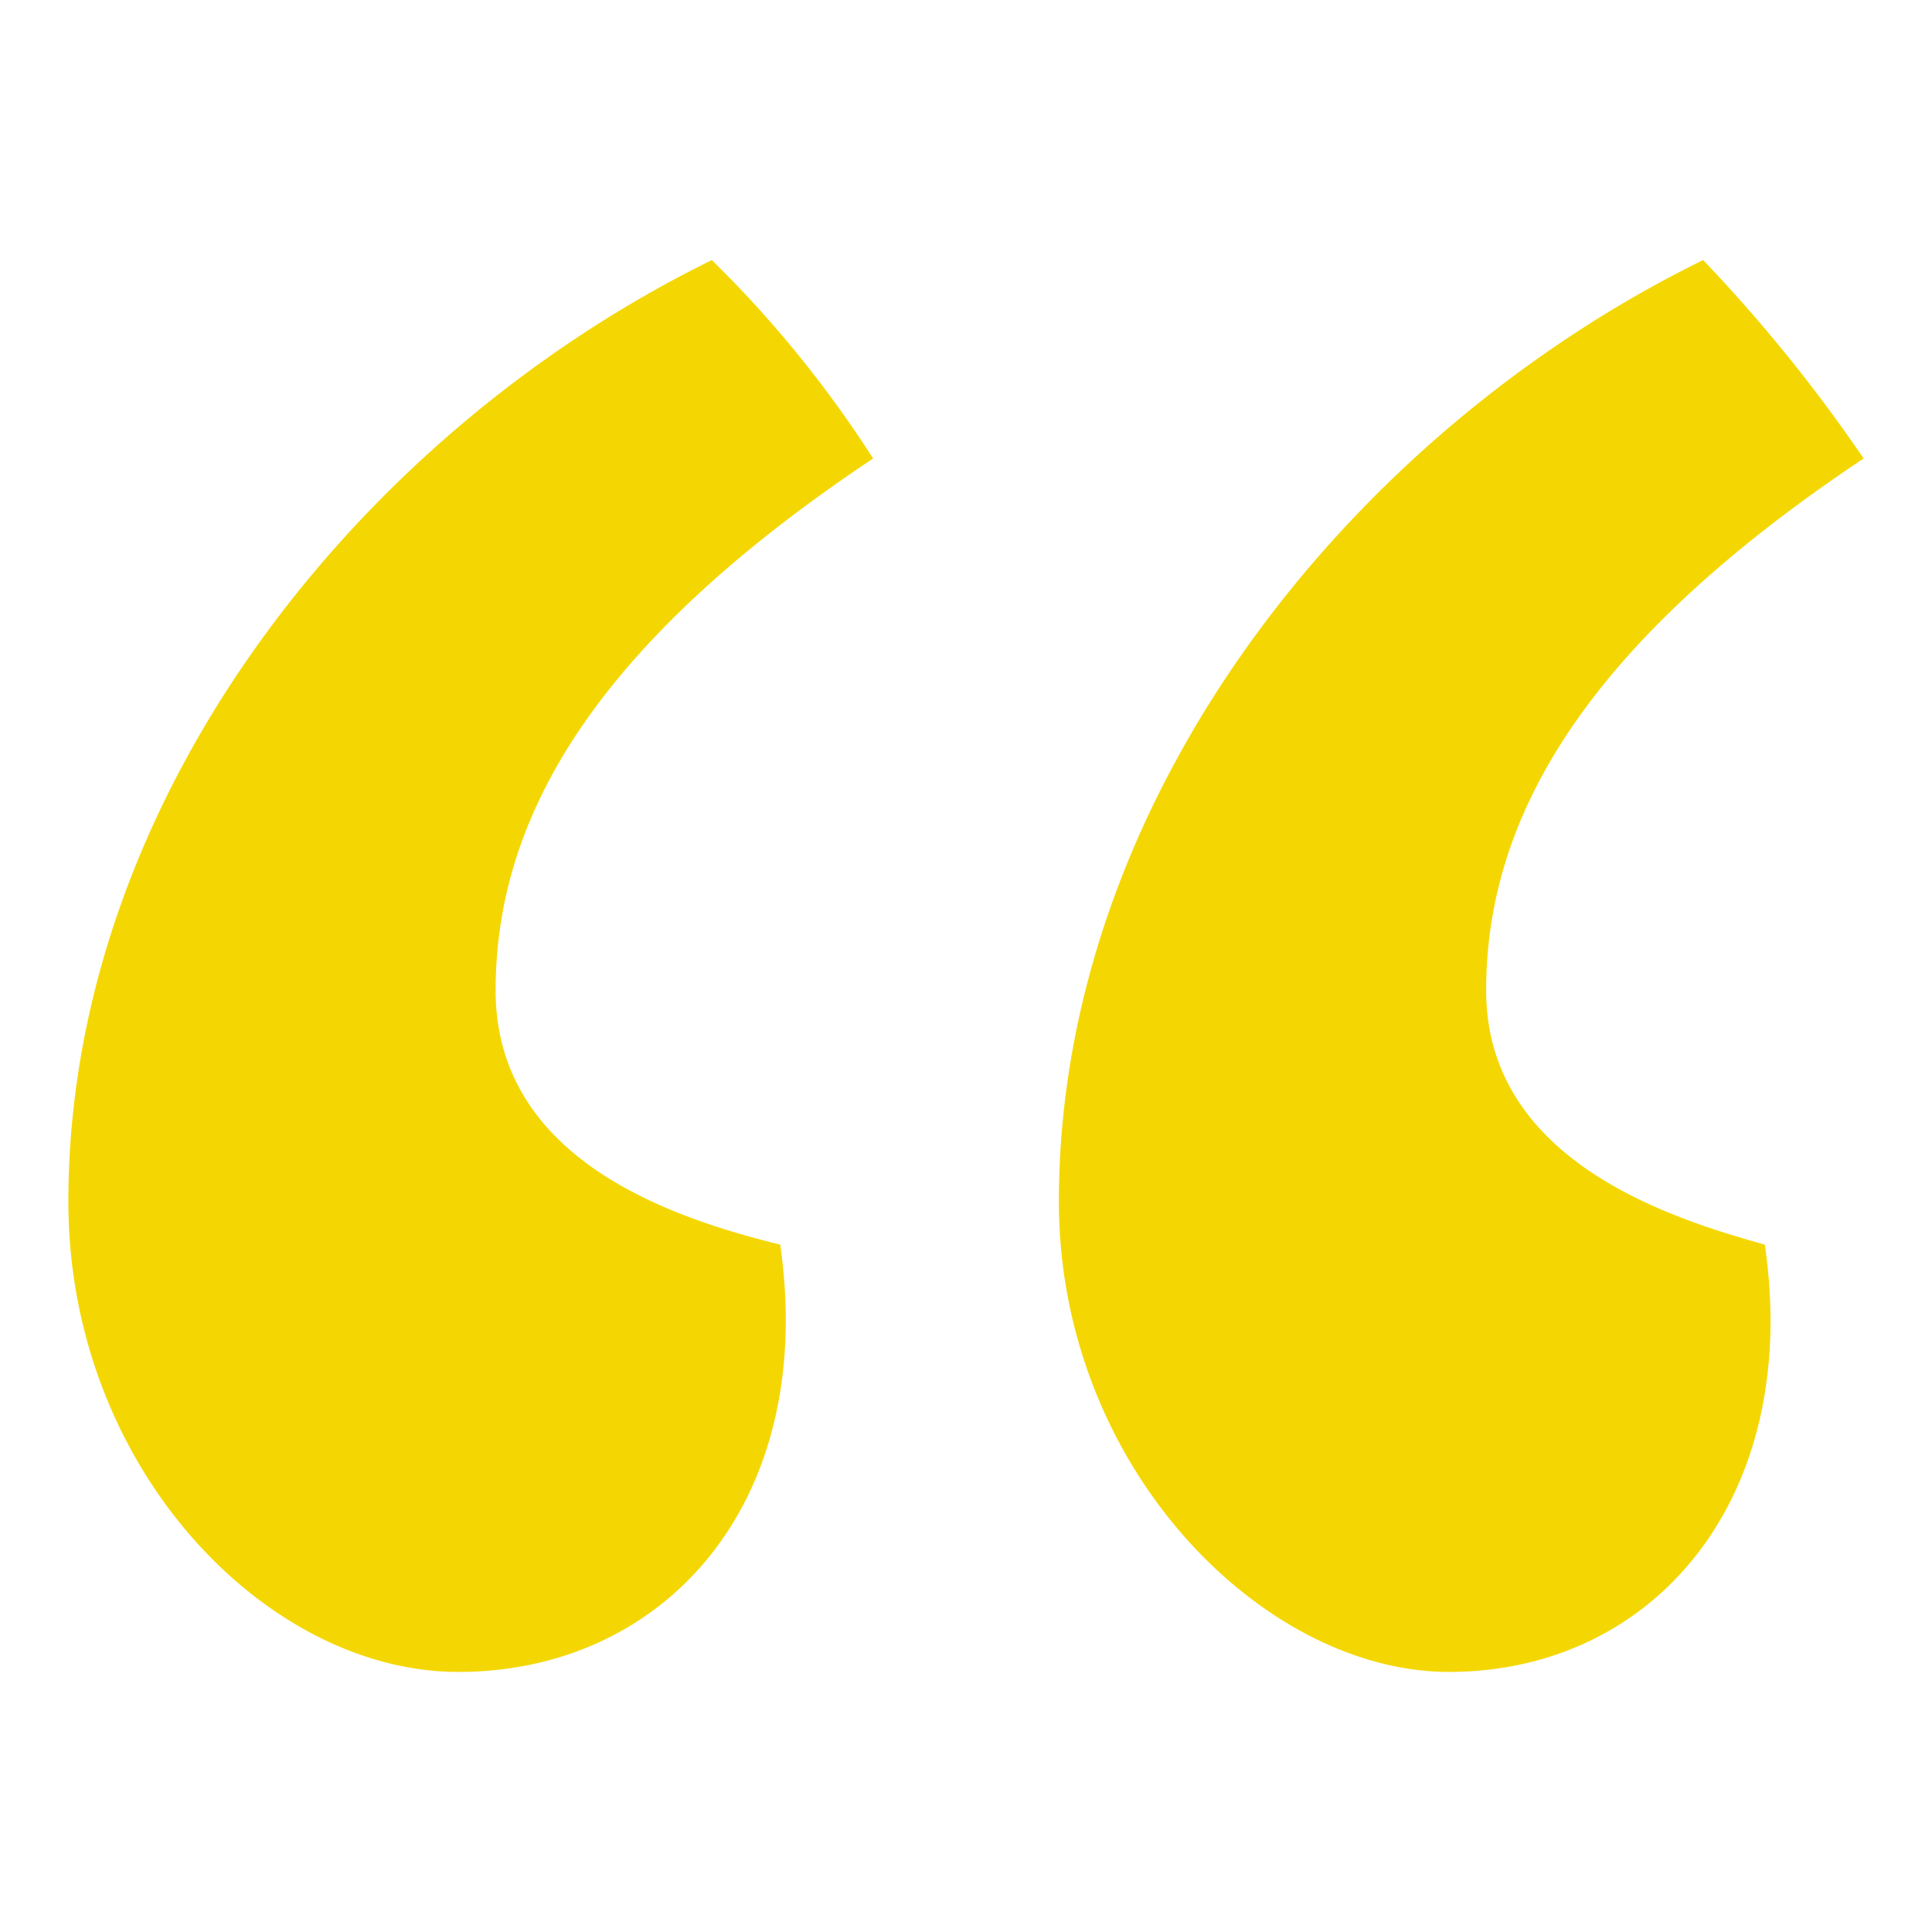
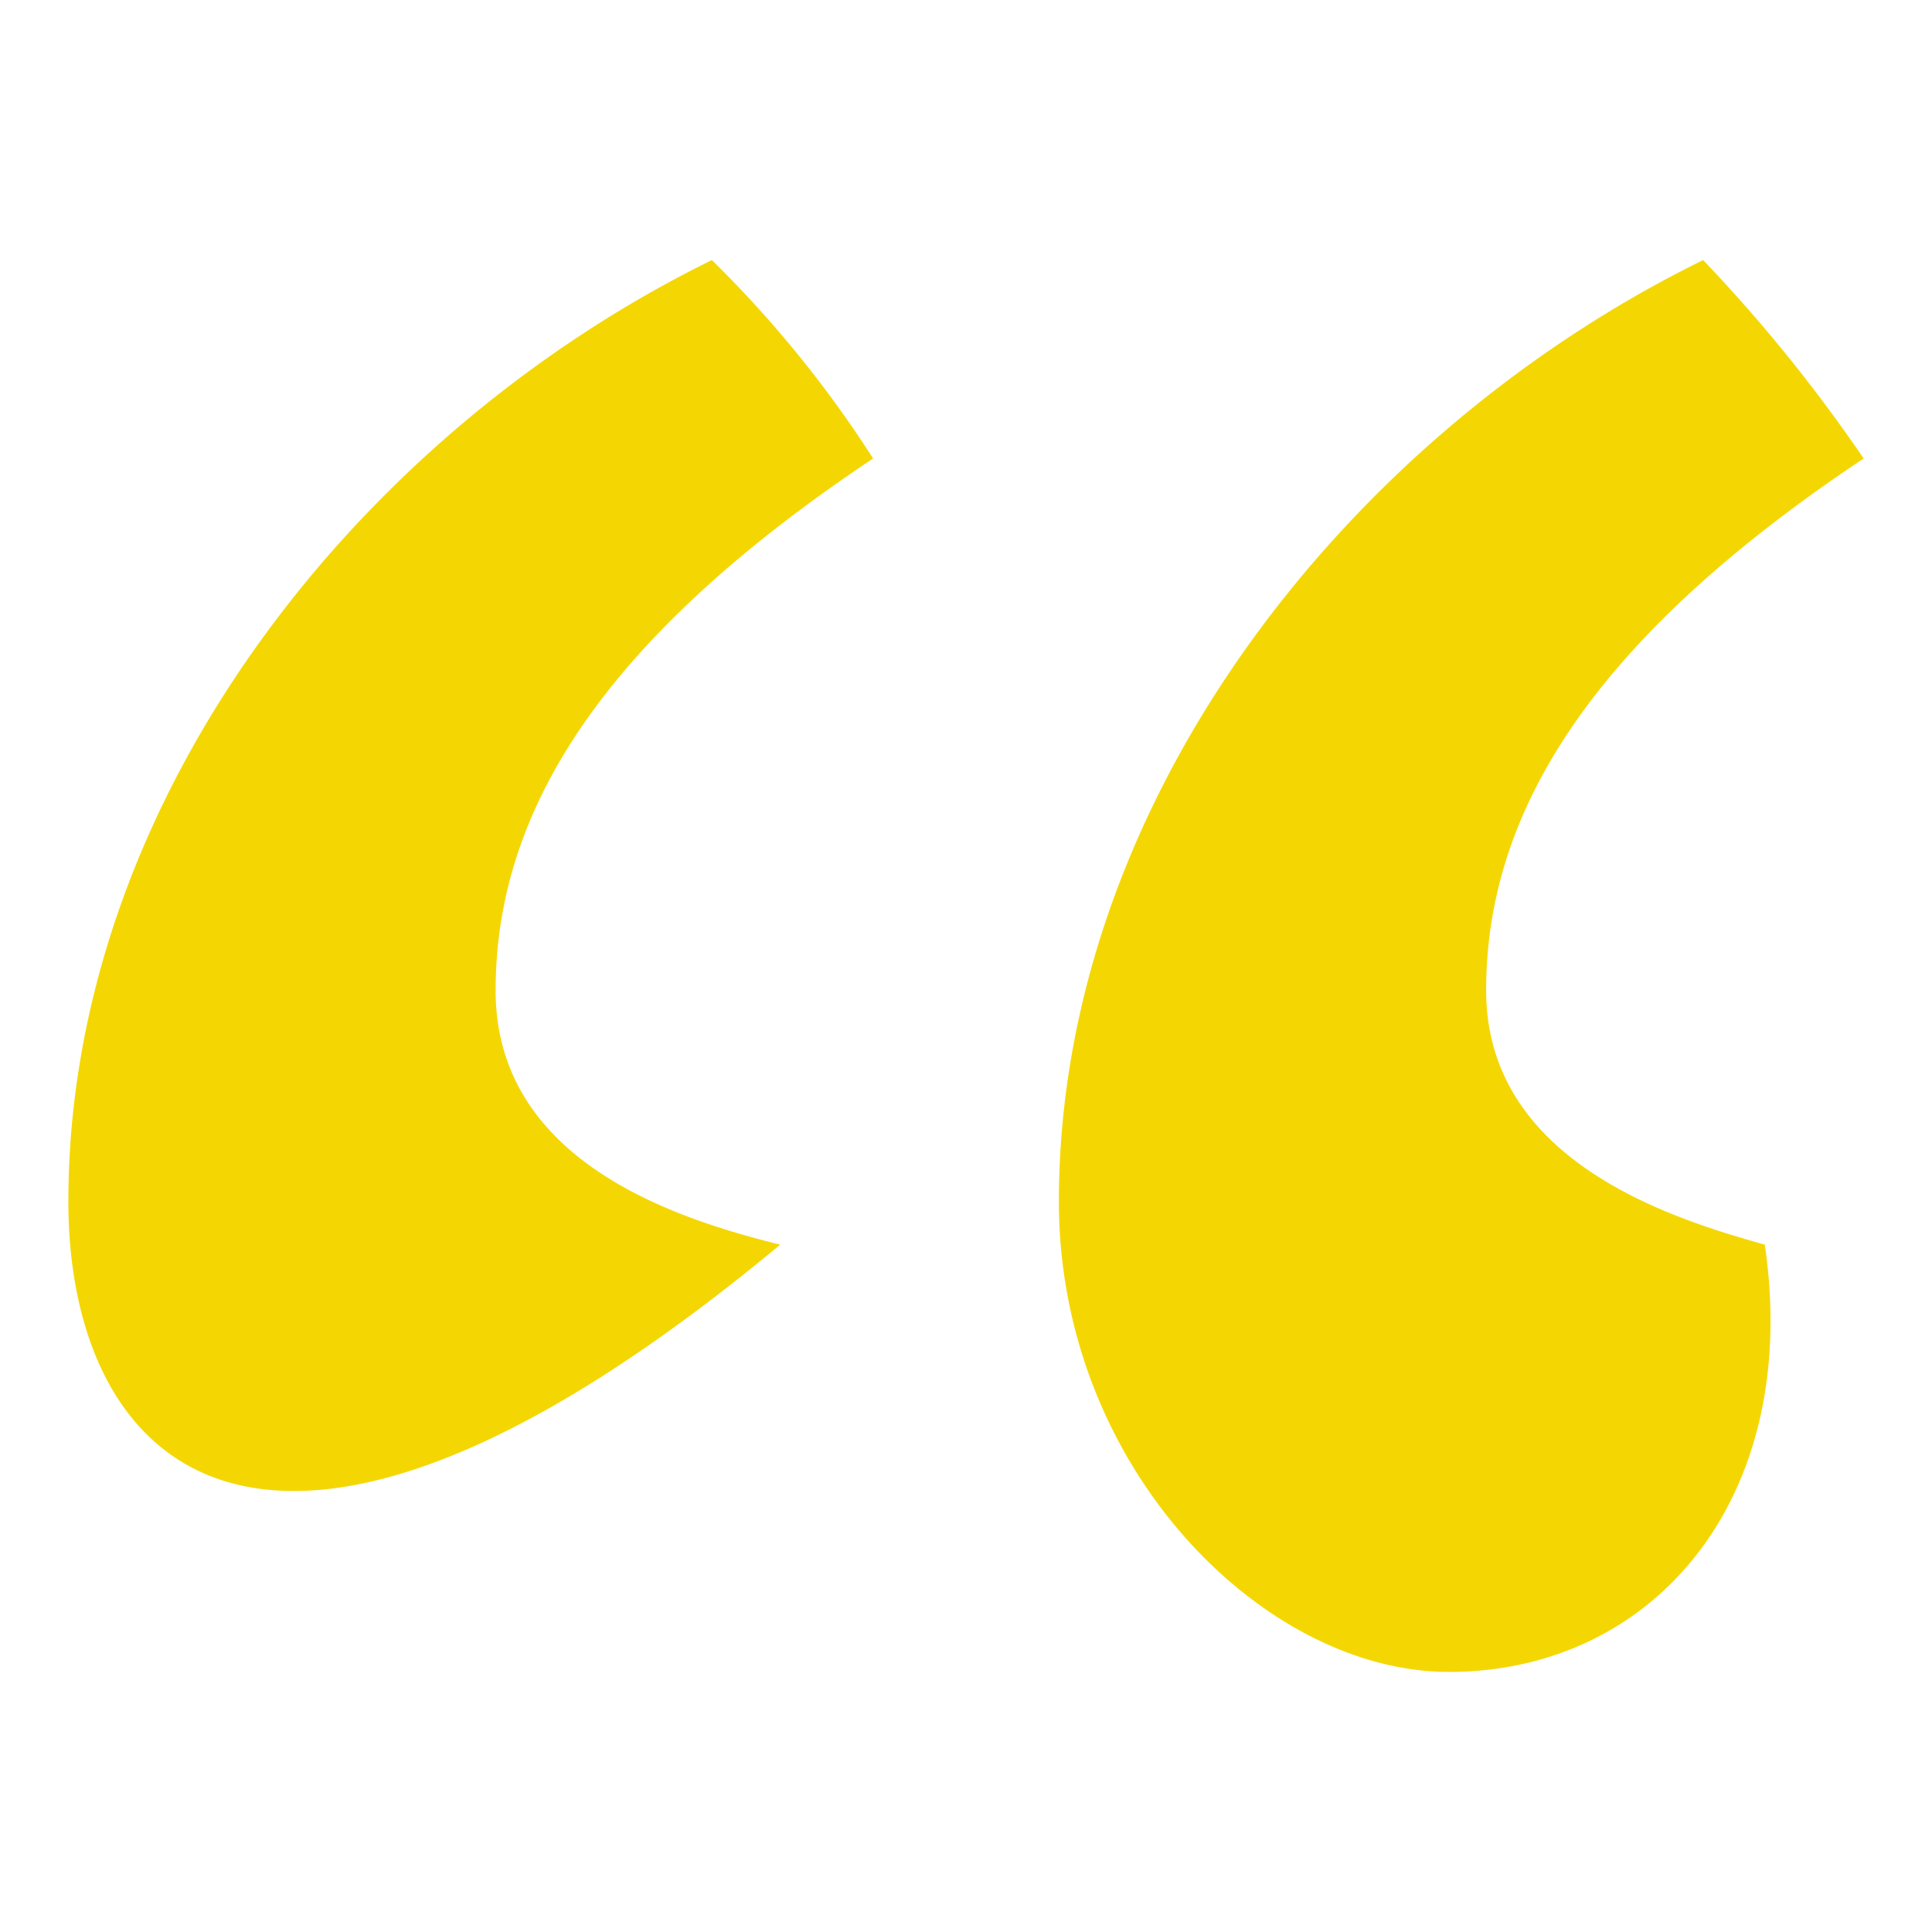
<svg xmlns="http://www.w3.org/2000/svg" id="Layer_1" data-name="Layer 1" viewBox="0 0 26 26">
  <defs>
    <style>.cls-1{fill:#f4d702;}</style>
  </defs>
  <title>_Slice</title>
-   <path class="cls-1" d="M.92,16.17C.92,10.75,4.83,5.83,9.58,3.5a15.31,15.31,0,0,1,2.17,2.67C8,8.67,6.67,11,6.67,13.33s2.5,3.09,3.83,3.42c.5,3.5-1.58,5.75-4.33,5.75C3.58,22.5.92,19.75.92,16.17Zm13.33,0c0-5.42,3.92-10.34,8.67-12.67a20.86,20.86,0,0,1,2.16,2.67C21.33,8.67,20,11,20,13.33s2.58,3.09,3.75,3.42c.5,3.42-1.5,5.75-4.25,5.75C17,22.5,14.25,19.75,14.25,16.17Z" />
+   <path class="cls-1" d="M.92,16.17C.92,10.75,4.83,5.83,9.58,3.5a15.31,15.31,0,0,1,2.17,2.67C8,8.67,6.67,11,6.67,13.33s2.5,3.09,3.83,3.42C3.58,22.5.92,19.75.92,16.17Zm13.33,0c0-5.42,3.92-10.34,8.67-12.67a20.86,20.86,0,0,1,2.16,2.67C21.33,8.67,20,11,20,13.33s2.58,3.09,3.75,3.42c.5,3.42-1.5,5.75-4.25,5.75C17,22.5,14.25,19.75,14.25,16.17Z" />
</svg>